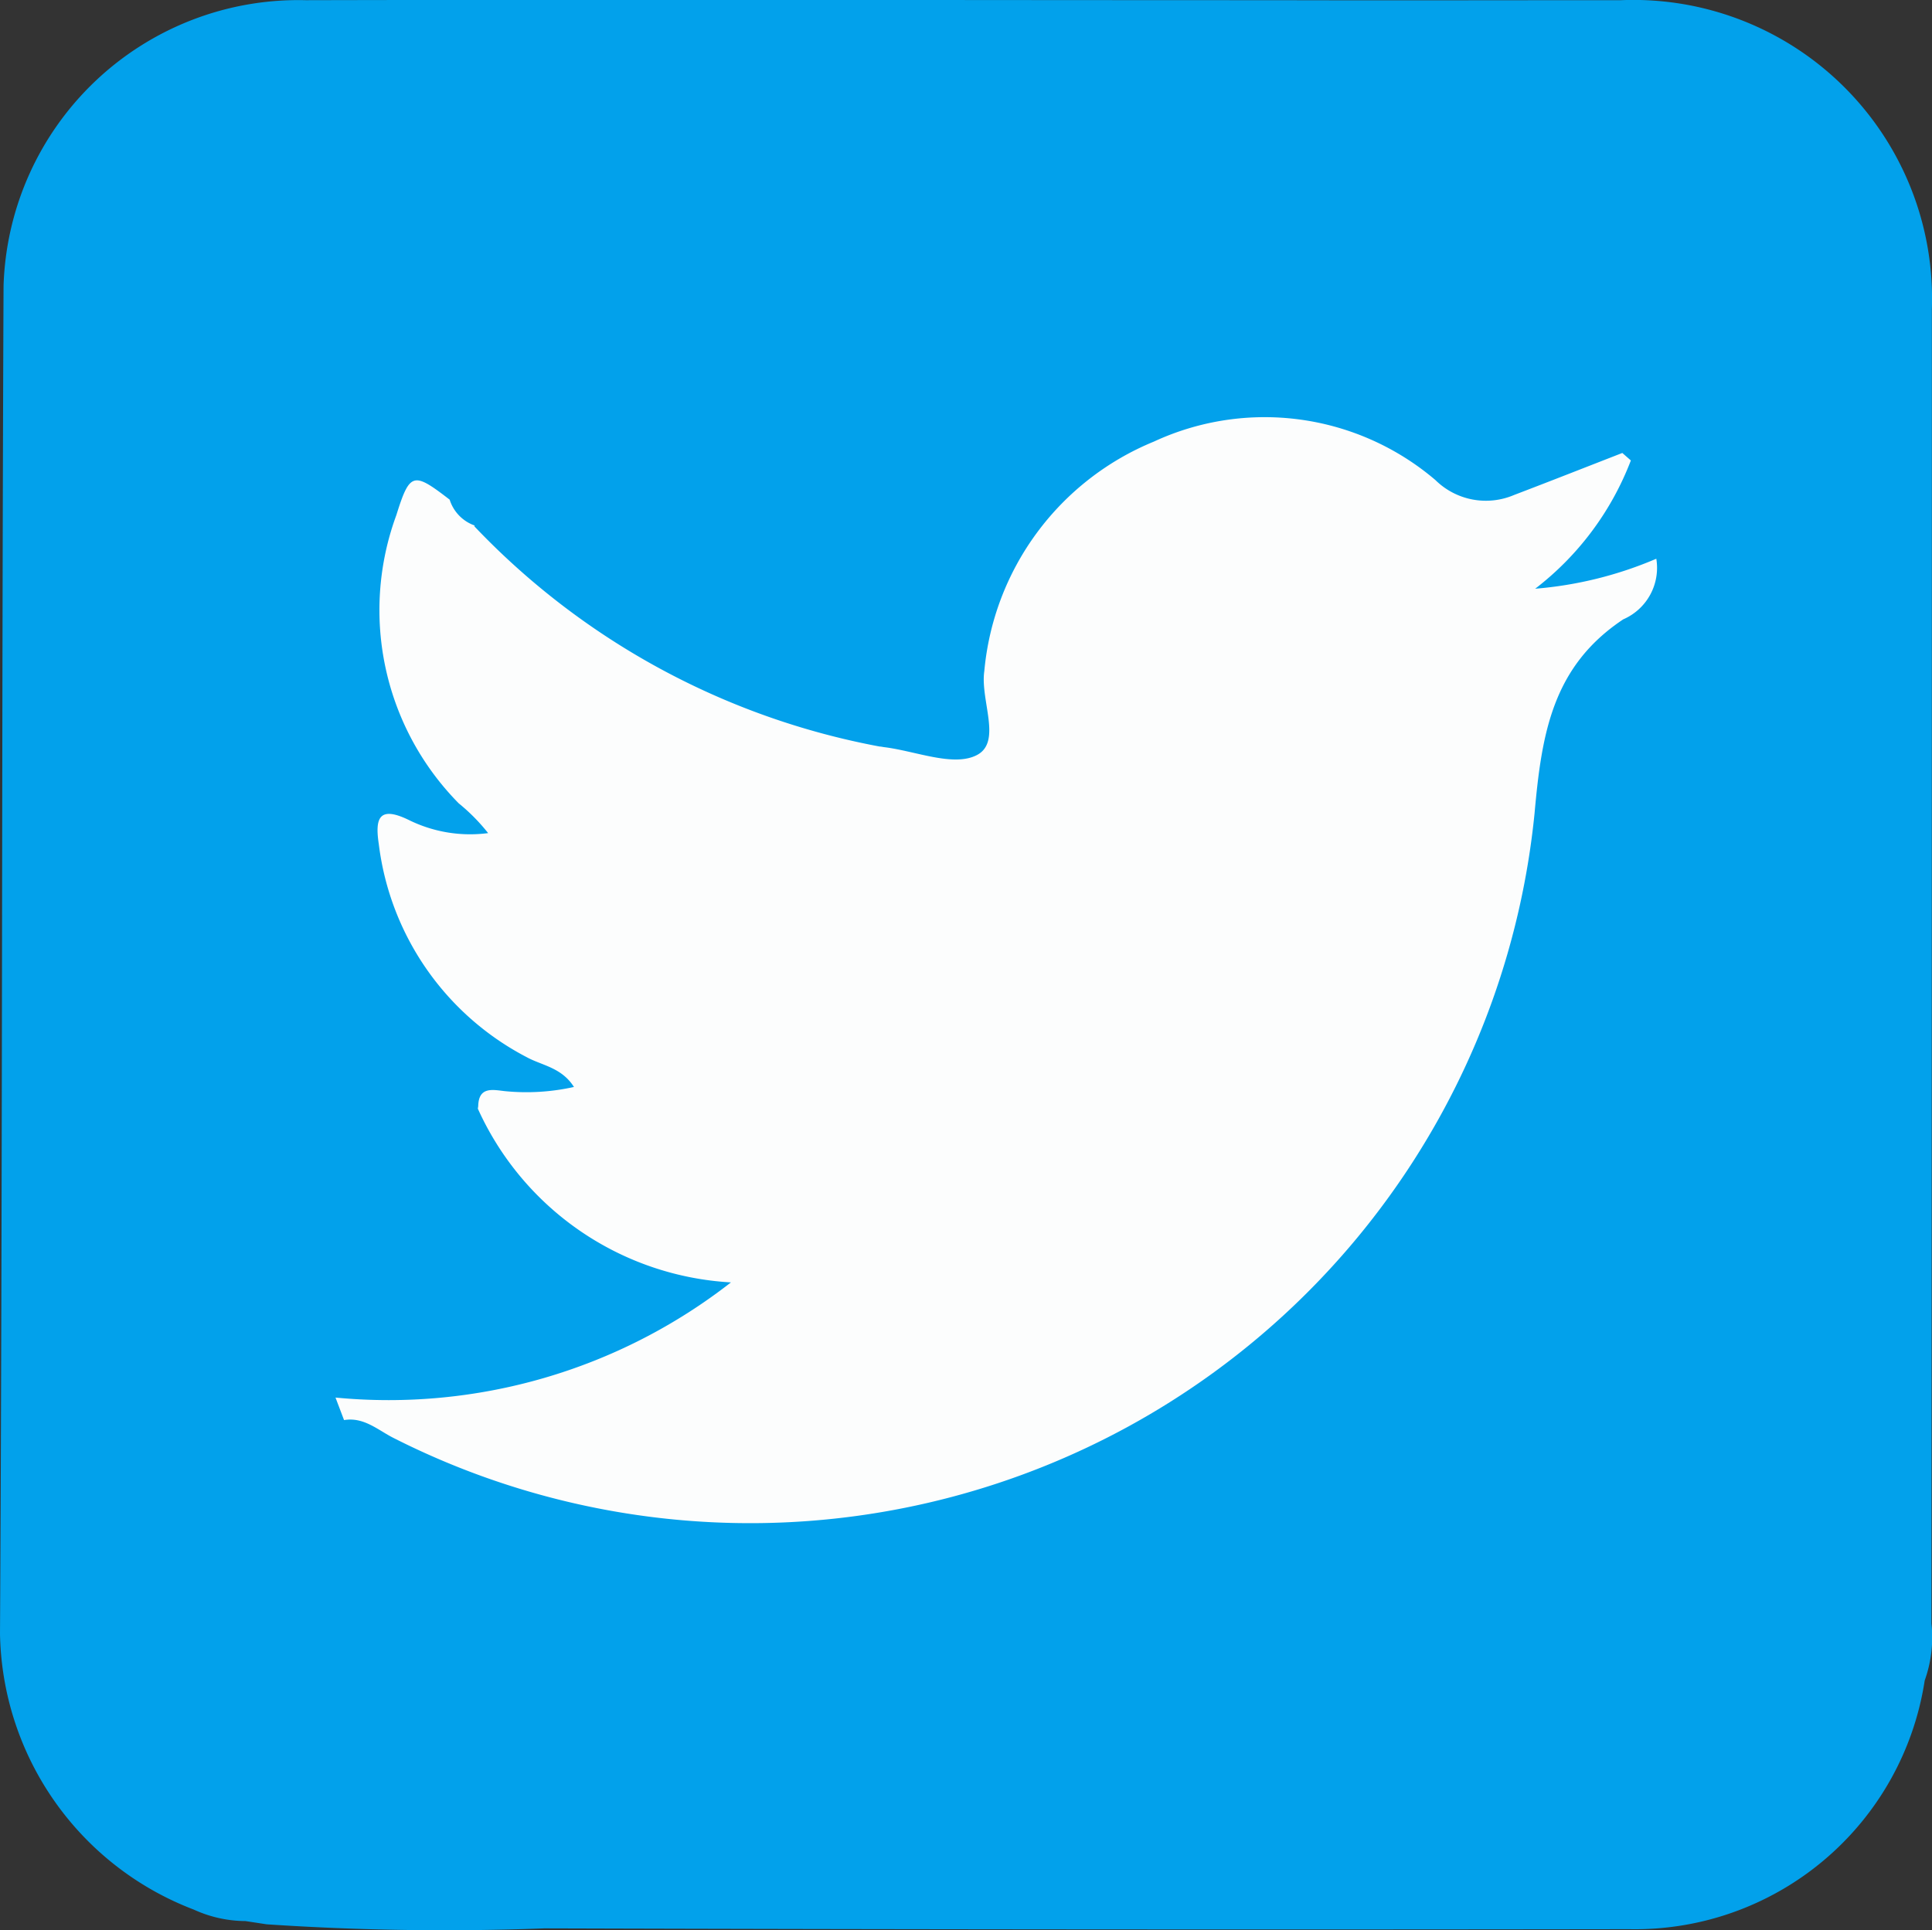
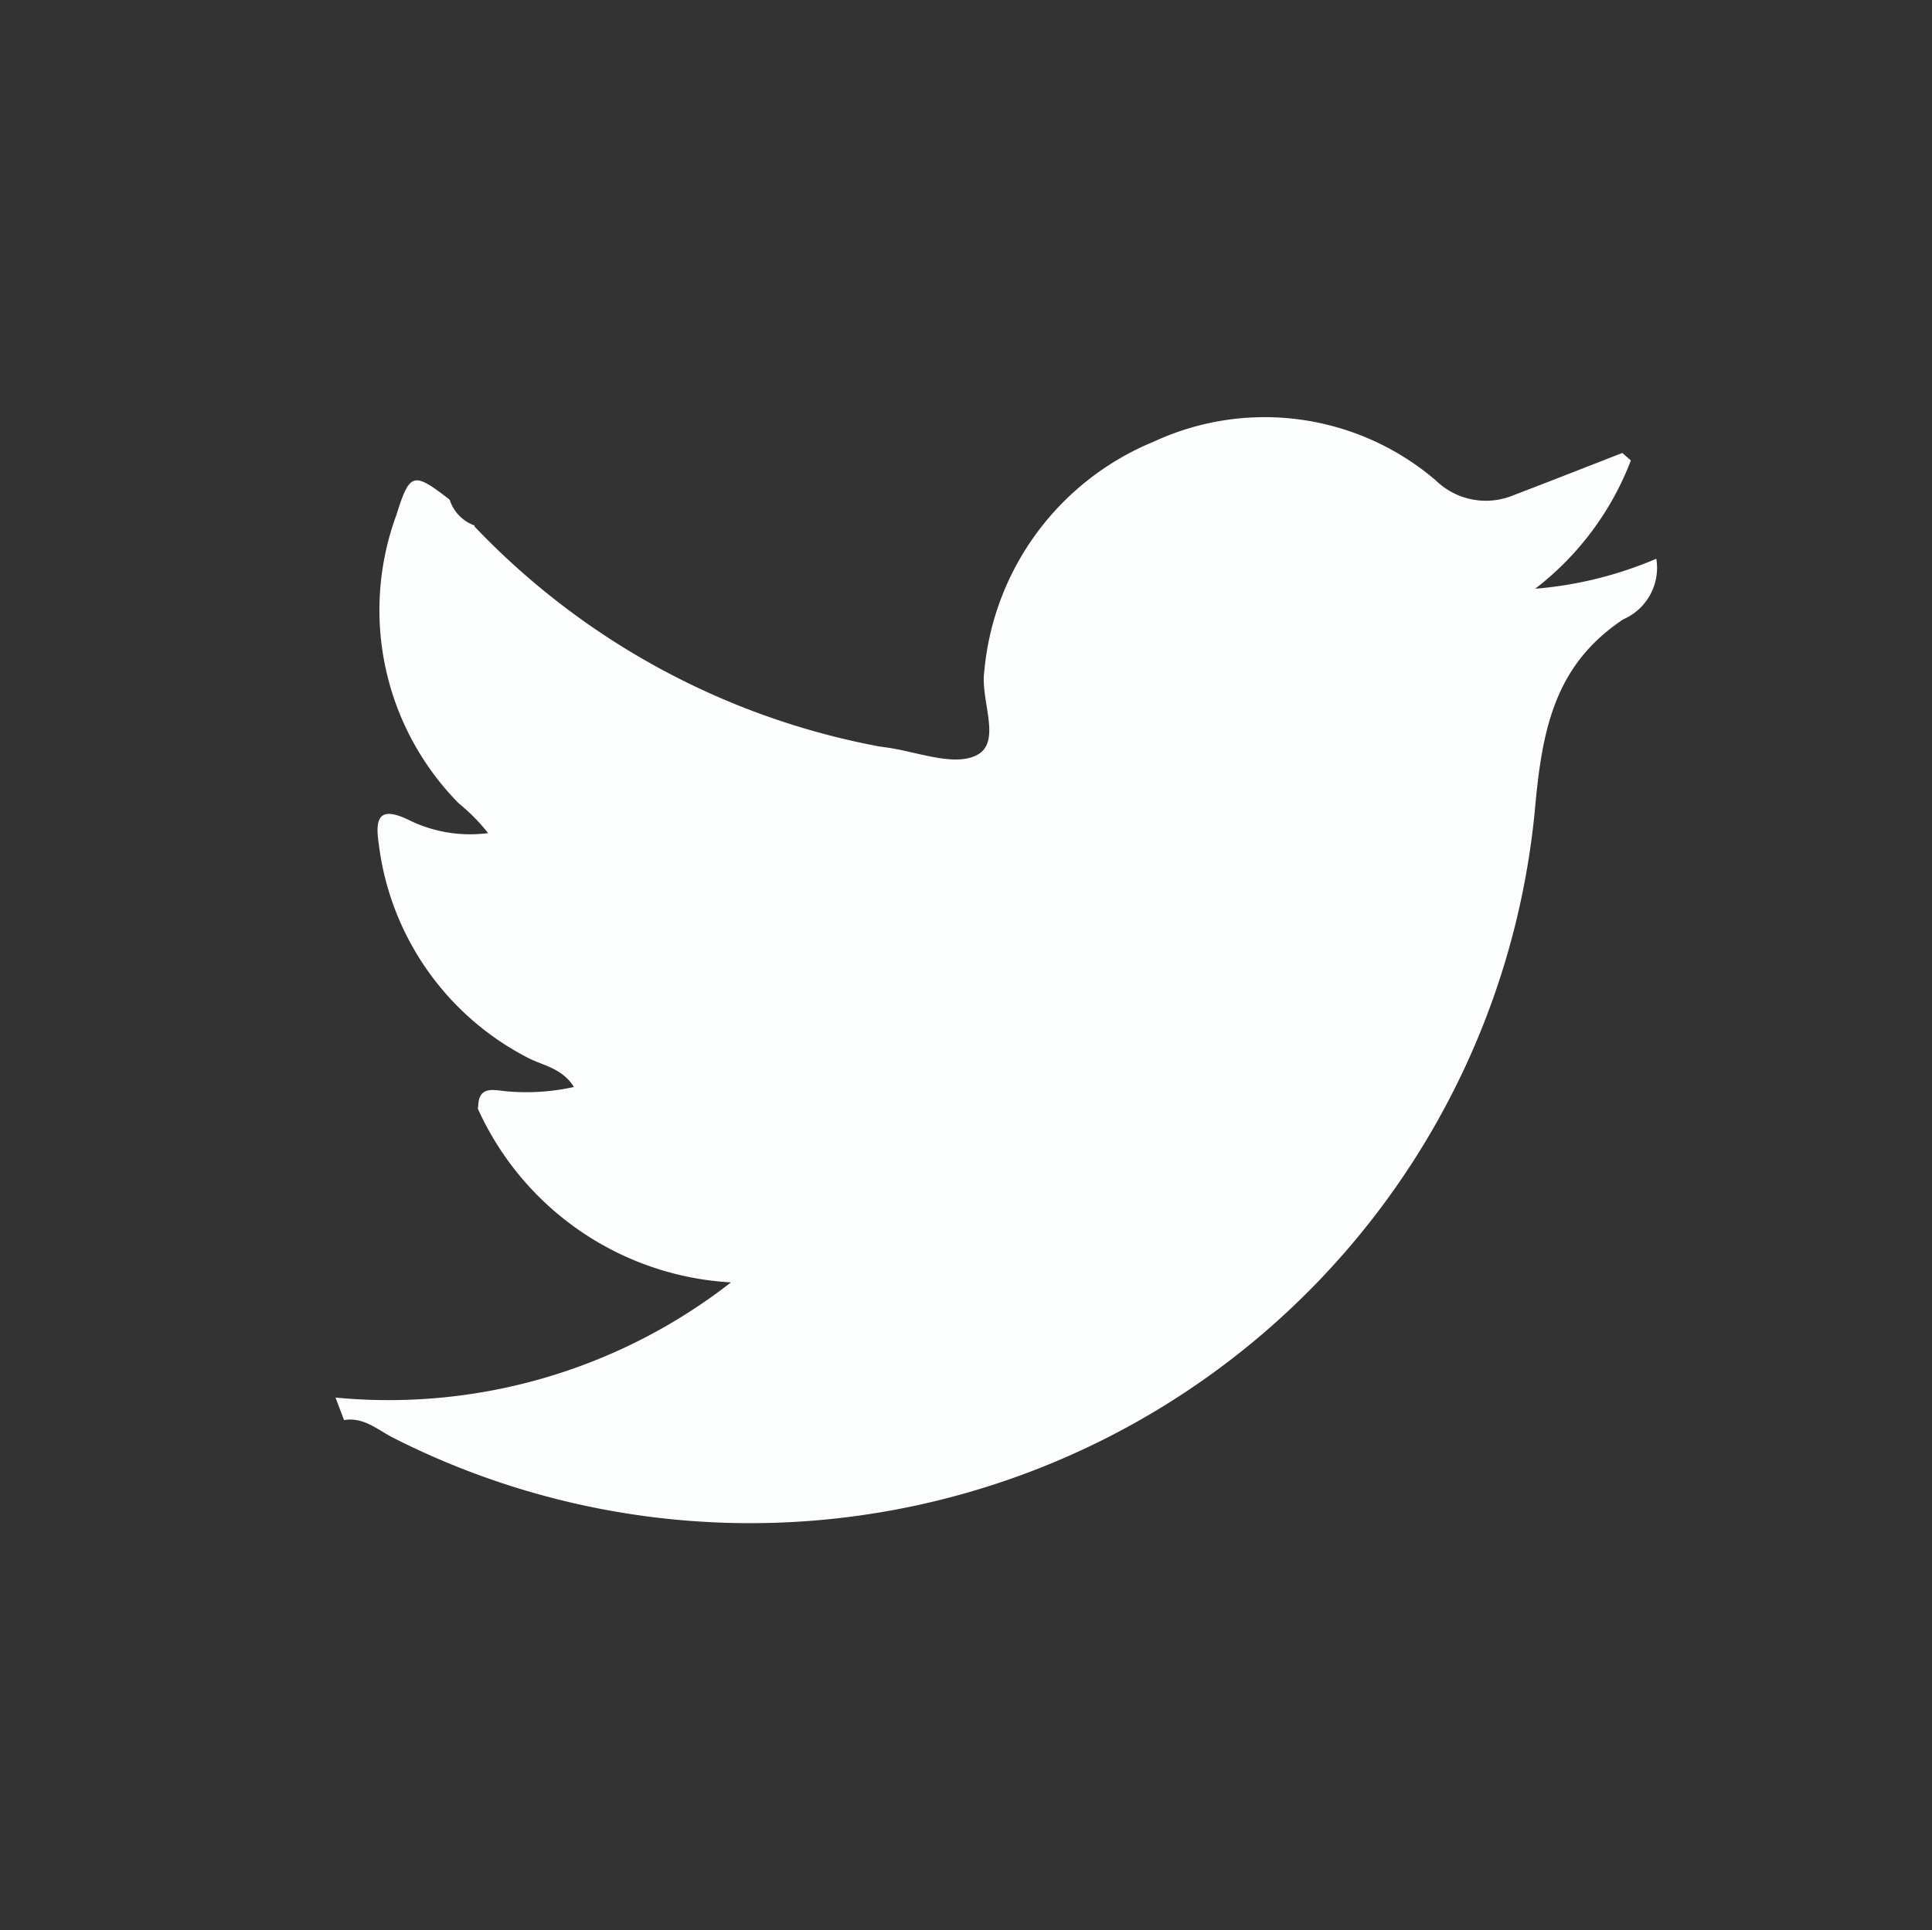
<svg xmlns="http://www.w3.org/2000/svg" width="30.975" height="30.952" viewBox="0 0 30.975 30.952">
  <rect x="0" y="0" width="30.975" height="30.952" fill="#333333" stroke="none" />
  <defs>
    <style>.a{fill:#02a1eb;}.b{fill:#fcfdfd;}</style>
  </defs>
  <g transform="translate(0)">
-     <path class="a" d="M201.923,224.77a4.789,4.789,0,0,0-4.986-4.949c-1.846,0-3.692.005-5.538,0-5.182,0-10.365-.012-15.547,0a4.73,4.73,0,0,0-4.845,4.58c-.031,7.206-.016,14.412-.057,21.618a4.826,4.826,0,0,0,3.107,4.422,2.013,2.013,0,0,0,.828.184l.341.052a42.705,42.705,0,0,0,4.455.065q8.693.026,17.388.013a4.7,4.7,0,0,0,4.739-3.988,2.052,2.052,0,0,0,.108-.915Q201.923,235.311,201.923,224.77Zm-23.757,3.061v0l-.007,0Z" transform="translate(-170.95 -219.818)" />
    <path class="b" d="M213.465,271.672a12,12,0,0,0,6.5,3.532c.022,0,.044.006.066.009.506.061,1.115.322,1.49.128.409-.211.052-.88.12-1.347a4.41,4.41,0,0,1,2.718-3.68,4.22,4.22,0,0,1,4.515.617,1.152,1.152,0,0,0,1.26.239c.58-.221,1.158-.449,1.736-.674l.137.12a4.718,4.718,0,0,1-1.534,2.057,6.2,6.2,0,0,0,1.942-.481.9.9,0,0,1-.53.972c-1.14.758-1.308,1.843-1.422,3.11a12.64,12.64,0,0,1-18.293,10.018c-.25-.126-.476-.34-.794-.287l-.137-.361a8.92,8.92,0,0,0,6.34-1.847,4.745,4.745,0,0,1-4.058-2.786l.006-.04c.007-.321.237-.262.428-.241a3.5,3.5,0,0,0,1.107-.067c-.2-.315-.515-.344-.76-.479a4.466,4.466,0,0,1-2.369-3.416c-.062-.41,0-.618.474-.39a2.218,2.218,0,0,0,1.279.214,3.062,3.062,0,0,0-.471-.477,4.412,4.412,0,0,1-1-4.624c.217-.694.274-.694.86-.242l-.006-.005a.645.645,0,0,0,.4.415Z" transform="translate(-205.86 -263.232)" />
  </g>
</svg>